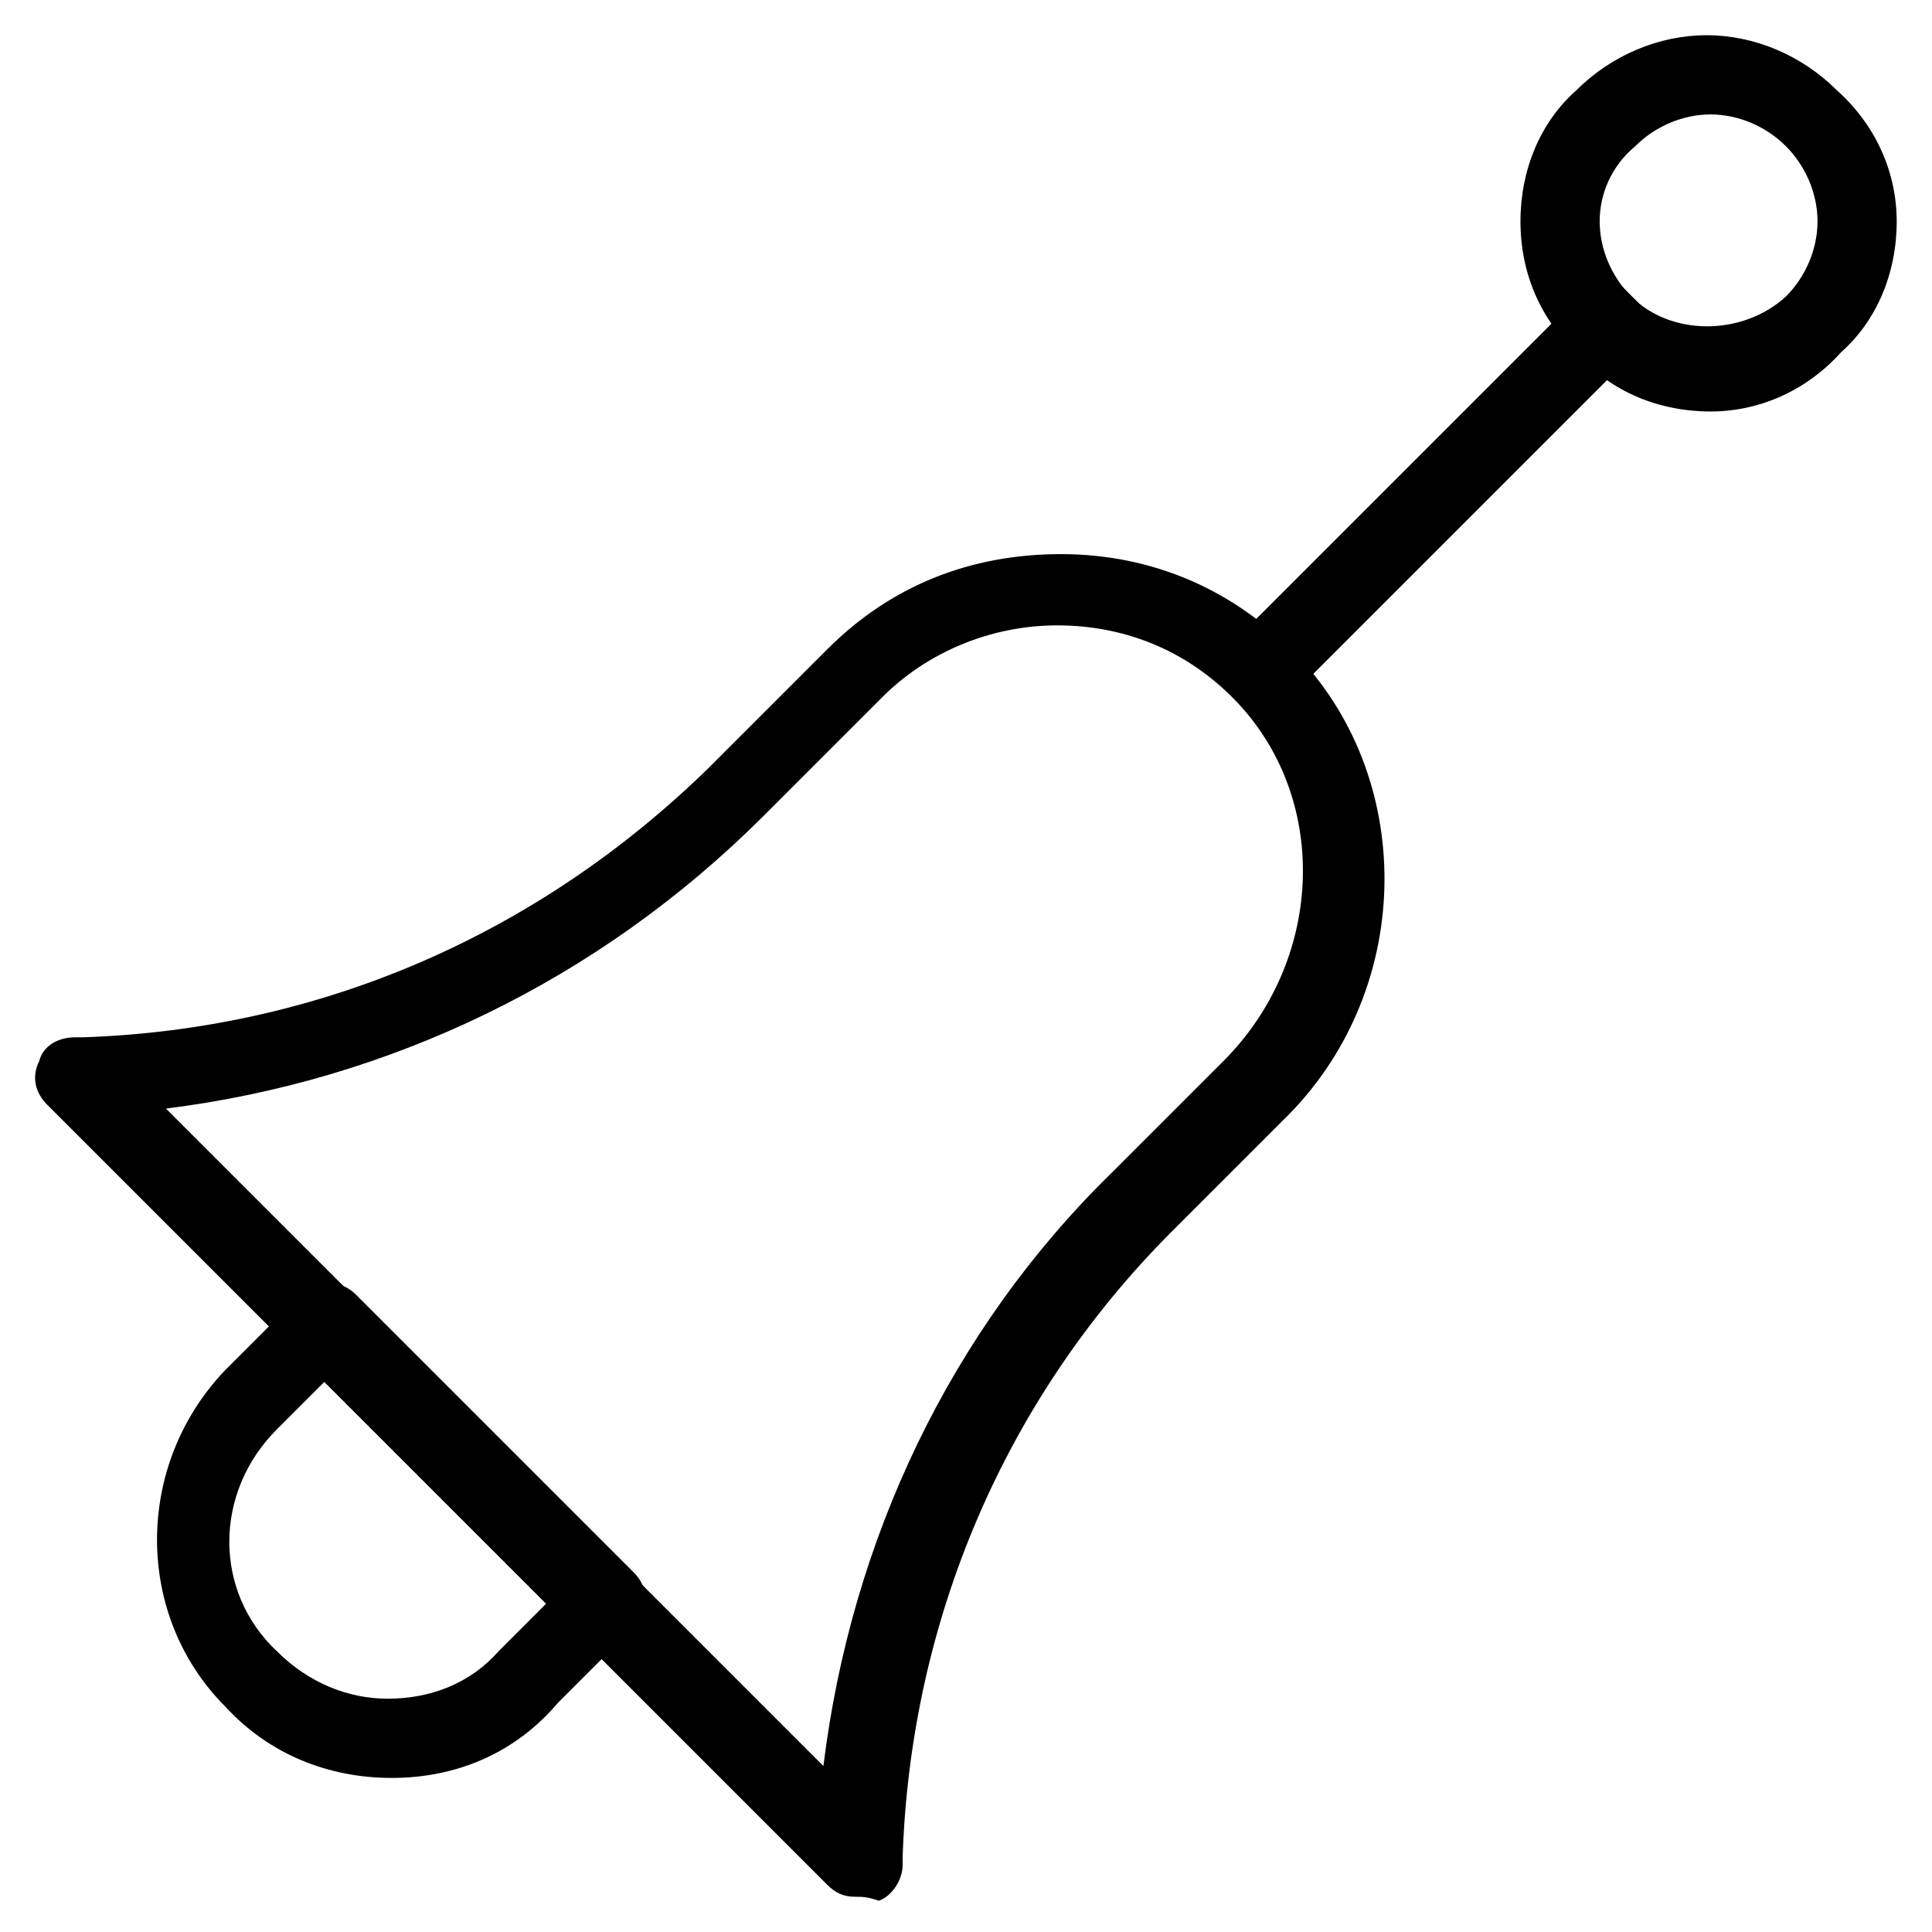
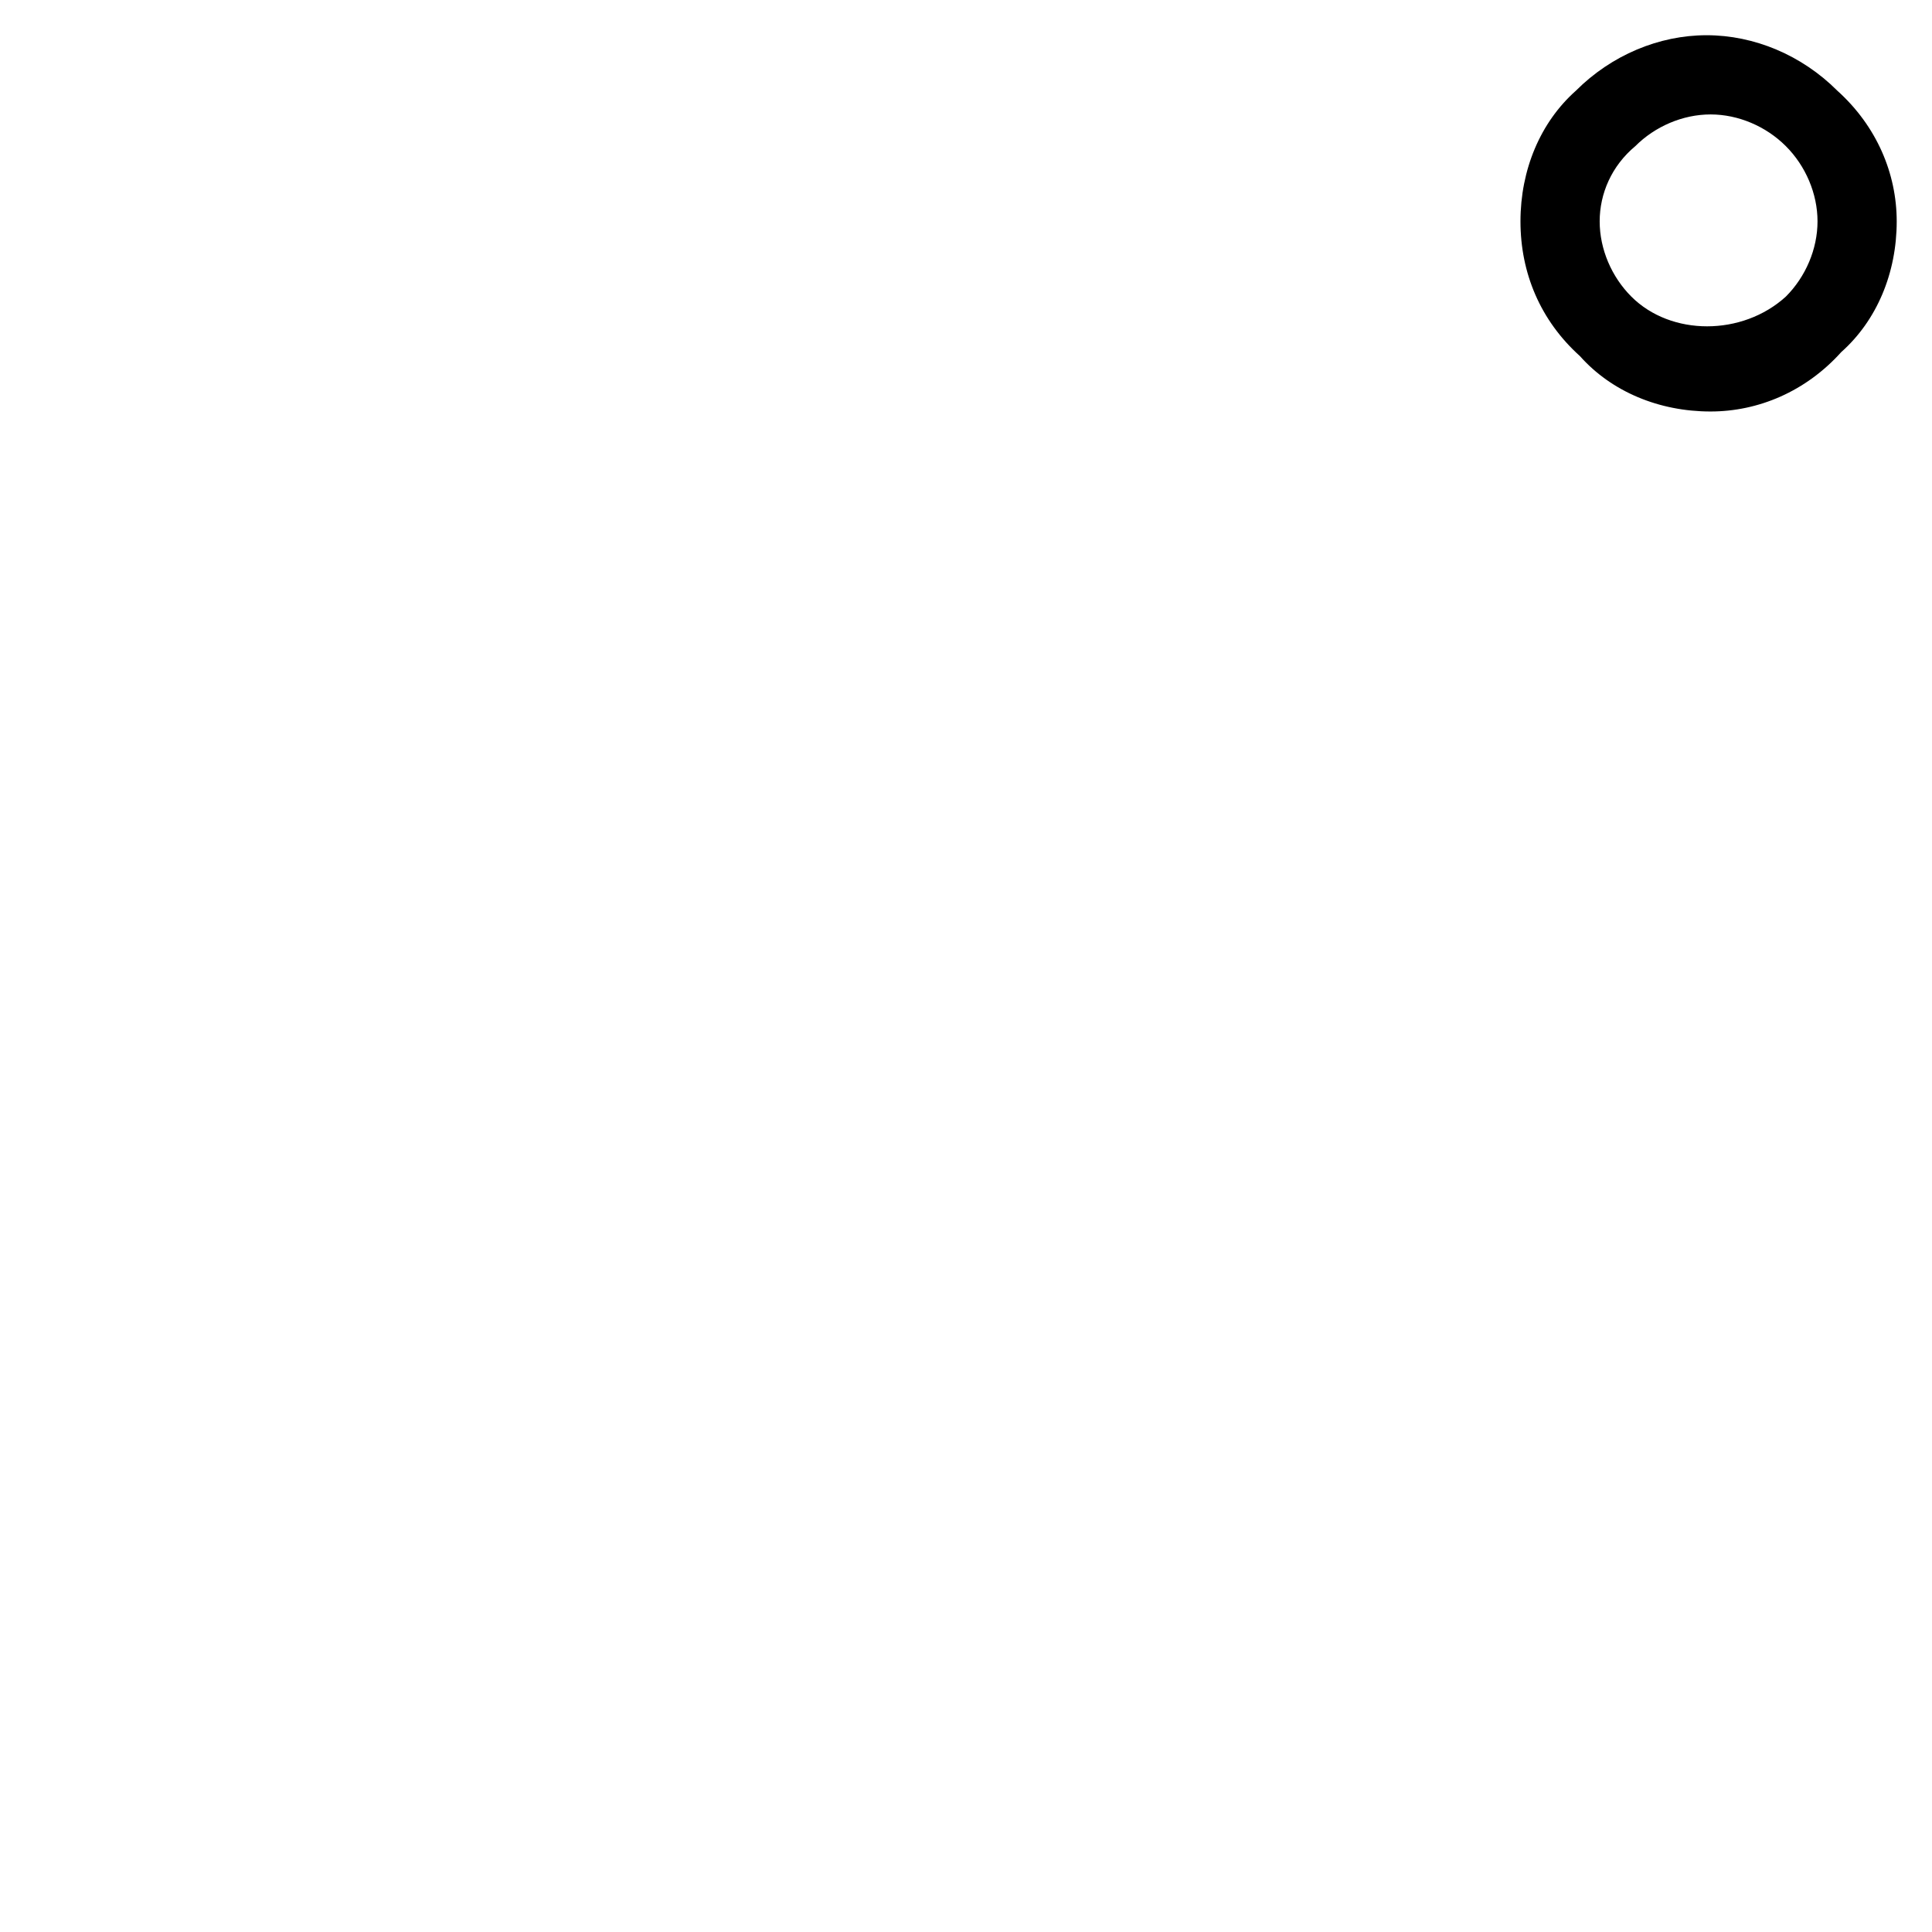
<svg xmlns="http://www.w3.org/2000/svg" fill="#000000" width="800px" height="800px" version="1.1" viewBox="144 144 512 512">
  <g>
-     <path d="m370.61 646.66c-3.148 0-5.246-1.051-7.348-3.148l-206.77-206.77c-3.148-3.148-4.199-7.348-2.098-11.547 1.051-4.199 5.246-6.297 9.445-6.297h2.098c62.977-2.098 120.7-27.289 165.84-71.371l31.488-31.488c16.793-16.793 37.785-25.191 61.926-25.191s46.184 9.445 62.977 27.289c31.488 33.586 30.438 89.215-4.199 122.8l-29.391 29.391c-44.082 44.082-69.273 102.86-71.371 165.84v2.098c0 4.199-3.148 8.398-6.297 9.445-3.148-1.047-4.199-1.047-6.297-1.047zm-182.63-208.87 174.23 174.23c7.348-59.828 33.586-115.46 76.621-157.44l29.391-29.391c26.238-26.238 28.34-68.223 4.199-94.465-12.594-13.645-29.391-20.992-48.281-20.992-17.844 0-34.637 7.348-46.184 18.895l-31.488 31.488c-44.086 44.082-99.715 70.324-158.49 77.672z" />
-     <path d="m247.8 615.17c-16.793 0-32.539-6.297-44.082-18.895-24.141-24.141-24.141-64.027 0-89.215l19.941-19.941c4.199-4.199 10.496-4.199 14.695 0l73.473 73.473c2.098 2.098 3.148 4.199 3.148 7.348s-1.051 5.246-3.148 7.348l-19.941 19.941c-11.547 13.645-27.289 19.941-44.086 19.941zm-17.844-104.96-12.594 12.594c-16.793 16.793-16.793 43.035 0 58.777 8.398 8.398 18.895 12.594 29.391 12.594 11.547 0 22.043-4.199 29.391-12.594l12.594-12.594z" />
-     <path d="m485.57 329.05-14.844-14.844 98.711-98.711 14.844 14.844z" />
    <path d="m597.32 253.05c-13.645 0-26.238-5.246-34.637-14.695-10.496-9.445-15.742-22.043-15.742-35.688s5.246-26.238 14.695-34.637c9.445-9.445 22.043-14.695 34.637-14.695s25.188 5.25 34.633 14.695c10.496 9.445 15.742 22.043 15.742 34.637 0 13.645-5.246 26.238-14.695 34.637-9.441 10.496-22.039 15.746-34.633 15.746zm0-78.723c-7.348 0-14.695 3.148-19.941 8.398-6.301 5.25-9.449 12.594-9.449 19.941s3.148 14.695 8.398 19.941c10.496 10.496 29.391 10.496 40.934 0 5.246-5.246 8.398-12.594 8.398-19.941s-3.148-14.695-8.398-19.941c-5.246-5.246-12.594-8.398-19.941-8.398z" />
  </g>
</svg>